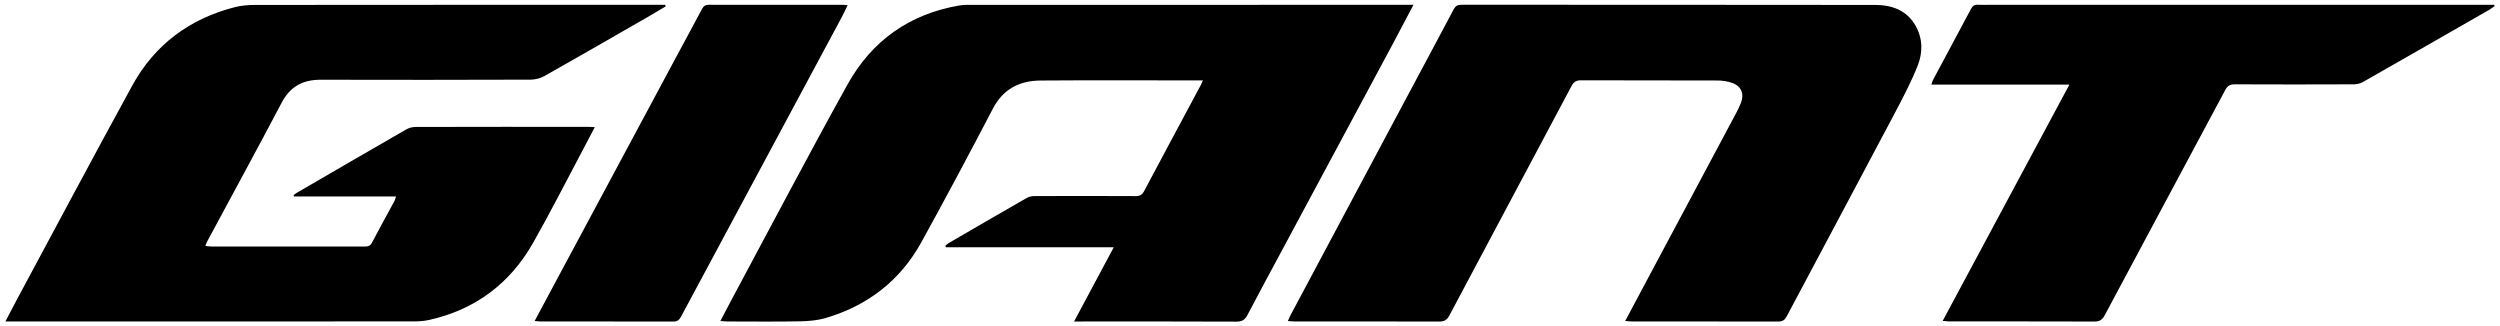
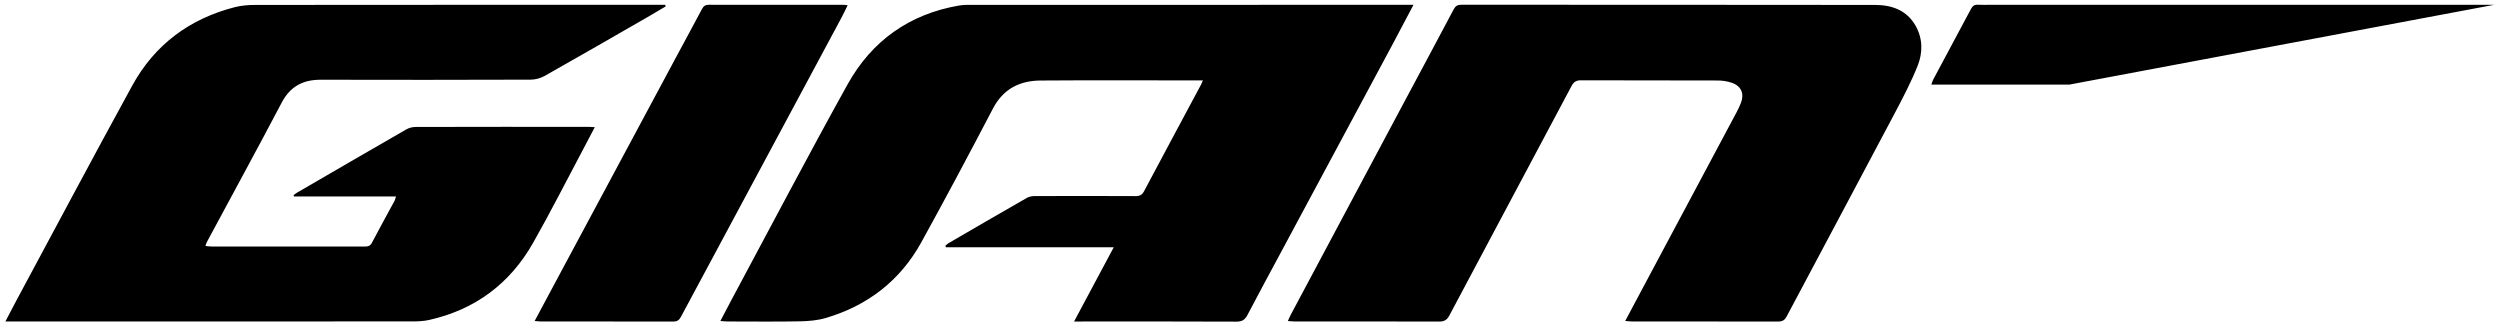
<svg xmlns="http://www.w3.org/2000/svg" viewBox="0 0 881 115" style="enable-background:new 0 0 881 115" xml:space="preserve" width="881" height="115">
  <switch>
    <g>
-       <path d="M498.11 1.7h-2.75c-51.38 0-102.75 0-154.13.01-1.1 0-2.21.05-3.28.24-17.51 3.02-30.76 12.47-39.27 27.8-13.99 25.18-27.36 50.71-40.99 76.09-1.24 2.31-2.44 4.63-3.83 7.28 1.12.08 1.86.17 2.6.17 8.48.01 16.95.11 25.43-.05 3.08-.06 6.26-.33 9.19-1.2 14.72-4.37 26.15-13.16 33.59-26.65 8.61-15.61 16.99-31.35 25.25-47.15 3.61-6.9 9.39-9.8 16.72-9.86 18.25-.14 36.49-.04 54.74-.04h2.51c-.3.7-.41 1.05-.58 1.36-6.71 12.53-13.44 25.05-20.1 37.6-.7 1.33-1.49 1.81-3 1.81-11.84-.07-23.68-.05-35.52-.01-.93 0-1.97.15-2.76.6-9.26 5.29-18.47 10.65-27.69 16.01-.4.23-.72.59-1.07.88.04.18.09.36.13.54h59.19c-4.76 8.9-9.26 17.32-13.99 26.17h3.06c18.05 0 36.11-.04 54.16.05 2 .01 3.01-.67 3.89-2.36 3.86-7.38 7.84-14.71 11.78-22.05 13.08-24.36 26.16-48.72 39.23-73.08 2.4-4.56 4.81-9.12 7.49-14.16zM209.61 44.81c-.99-.05-1.62-.11-2.24-.11-20.32 0-40.64-.02-60.95.04-1.1 0-2.32.33-3.28.88-12.88 7.41-25.73 14.88-38.58 22.34-.39.23-.73.55-1.1.83.04.15.09.29.13.44h35.96c-.24.72-.31 1.16-.51 1.53-2.67 4.95-5.39 9.86-8 14.83-.65 1.24-1.59 1.3-2.73 1.3-17.92-.01-35.85-.01-53.77-.02-.67 0-1.34-.11-2.15-.19.22-.62.31-1 .48-1.33 8.81-16.39 17.73-32.72 26.4-49.18 3.03-5.75 7.52-8.09 13.8-8.07 24.65.07 49.31.05 73.96-.03 1.65-.01 3.47-.5 4.91-1.31 12.1-6.82 24.13-13.77 36.18-20.69 2.16-1.24 4.29-2.53 6.44-3.79-.04-.19-.09-.38-.13-.58h-2.22c-47.43 0-94.86-.01-142.29.04-2.37 0-4.82.19-7.11.77C66.83 6.59 54.52 15.72 46.6 30.17c-13.72 25.04-27.12 50.25-40.65 75.4-1.28 2.37-2.5 4.78-4.05 7.72h2.83c46.78 0 93.57.01 140.35-.02 2.06 0 4.17-.07 6.17-.52 16.16-3.63 28.41-12.76 36.56-27.07 6.1-10.72 11.66-21.74 17.46-32.63 1.41-2.65 2.8-5.31 4.34-8.24zM660.79 1.74c-48.6-.07-97.19-.04-145.79-.07-1.34 0-2.08.41-2.72 1.62-6.19 11.7-12.46 23.36-18.7 35.04-12.9 24.16-25.79 48.33-38.67 72.5-.35.65-.63 1.34-1.07 2.3 1.03.07 1.72.15 2.4.15 16.95.01 33.91-.02 50.86.04 1.76.01 2.78-.49 3.64-2.11 14.33-26.99 28.74-53.93 43.08-80.91.77-1.45 1.65-2.01 3.31-2 16.11.06 32.23.01 48.34.07 1.65.01 3.37.3 4.92.84 3.21 1.11 4.36 3.82 3.14 7-.44 1.14-.98 2.25-1.55 3.34-11 20.63-22.02 41.25-33.03 61.88-2 3.75-3.99 7.5-6.22 11.68 1.09.08 1.71.17 2.33.17 17.21.01 34.43-.01 51.64.03 1.43 0 2.23-.5 2.89-1.73 12.7-23.9 25.46-47.76 38.12-71.68 2.89-5.47 5.78-10.98 8.07-16.71 1.84-4.6 1.85-9.57-.71-14.09-3.11-5.51-8.39-7.36-14.28-7.36zM878.97 1.69H701.45c-1.49 0-2.98.07-4.46-.02-1.22-.07-1.87.46-2.42 1.49-4.43 8.33-8.9 16.63-13.34 24.95-.22.42-.34.9-.63 1.7h48.66c-14.97 27.92-29.73 55.43-44.66 83.27 1.03.08 1.7.19 2.38.19 17.02.01 34.04-.02 51.06.04 1.77.01 2.76-.53 3.62-2.14 14.14-26.5 28.37-52.96 42.52-79.45.77-1.45 1.62-2 3.27-2 13.98.07 27.95.05 41.93 0 1.11 0 2.34-.26 3.29-.8 14.89-8.46 29.74-16.98 44.59-25.5.64-.37 1.22-.84 1.83-1.26-.04-.15-.08-.31-.12-.47zM298.71 1.85c-.75-.08-1.13-.15-1.5-.15-15.79 0-31.58.01-47.37-.02-1.19 0-1.87.39-2.44 1.46-2.96 5.6-6 11.15-8.99 16.73-14.11 26.3-28.21 52.6-42.32 78.9-2.5 4.66-4.99 9.32-7.68 14.35.98.08 1.54.16 2.1.16 15.6.01 31.19-.01 46.79.03 1.37 0 2.05-.52 2.68-1.7 18.83-35.13 37.7-70.25 56.55-105.37.75-1.38 1.4-2.81 2.18-4.39z" />
+       <path d="M498.11 1.7h-2.75c-51.38 0-102.75 0-154.13.01-1.1 0-2.21.05-3.28.24-17.51 3.02-30.76 12.47-39.27 27.8-13.99 25.18-27.36 50.71-40.99 76.09-1.24 2.31-2.44 4.63-3.83 7.28 1.12.08 1.86.17 2.6.17 8.48.01 16.95.11 25.43-.05 3.08-.06 6.26-.33 9.19-1.2 14.72-4.37 26.15-13.16 33.59-26.65 8.61-15.61 16.99-31.35 25.25-47.15 3.61-6.9 9.39-9.8 16.72-9.86 18.25-.14 36.49-.04 54.74-.04h2.51c-.3.7-.41 1.05-.58 1.36-6.71 12.53-13.44 25.05-20.1 37.6-.7 1.33-1.49 1.81-3 1.81-11.84-.07-23.68-.05-35.52-.01-.93 0-1.97.15-2.76.6-9.26 5.29-18.47 10.65-27.69 16.01-.4.23-.72.59-1.07.88.04.18.09.36.13.54h59.19c-4.76 8.9-9.26 17.32-13.99 26.17h3.06c18.05 0 36.11-.04 54.16.05 2 .01 3.01-.67 3.89-2.36 3.86-7.38 7.84-14.71 11.78-22.05 13.08-24.36 26.16-48.72 39.23-73.08 2.4-4.56 4.81-9.12 7.49-14.16zM209.61 44.81c-.99-.05-1.62-.11-2.24-.11-20.32 0-40.64-.02-60.95.04-1.1 0-2.32.33-3.28.88-12.88 7.41-25.73 14.88-38.58 22.34-.39.23-.73.55-1.1.83.04.15.09.29.13.44h35.96c-.24.72-.31 1.16-.51 1.53-2.67 4.95-5.39 9.86-8 14.83-.65 1.24-1.59 1.3-2.73 1.3-17.92-.01-35.85-.01-53.77-.02-.67 0-1.34-.11-2.15-.19.22-.62.31-1 .48-1.33 8.81-16.39 17.73-32.72 26.4-49.18 3.03-5.75 7.52-8.09 13.8-8.07 24.65.07 49.31.05 73.96-.03 1.65-.01 3.47-.5 4.91-1.31 12.1-6.82 24.13-13.77 36.18-20.69 2.16-1.24 4.29-2.53 6.44-3.79-.04-.19-.09-.38-.13-.58h-2.22c-47.43 0-94.86-.01-142.29.04-2.37 0-4.82.19-7.11.77C66.83 6.59 54.52 15.72 46.6 30.17c-13.72 25.04-27.12 50.25-40.65 75.4-1.28 2.37-2.5 4.78-4.05 7.72h2.83c46.78 0 93.57.01 140.35-.02 2.06 0 4.17-.07 6.17-.52 16.16-3.63 28.41-12.76 36.56-27.07 6.1-10.72 11.66-21.74 17.46-32.63 1.41-2.65 2.8-5.31 4.34-8.24zM660.79 1.74c-48.6-.07-97.19-.04-145.79-.07-1.34 0-2.08.41-2.72 1.62-6.19 11.7-12.46 23.36-18.7 35.04-12.9 24.16-25.79 48.33-38.67 72.5-.35.65-.63 1.34-1.07 2.3 1.03.07 1.72.15 2.4.15 16.95.01 33.91-.02 50.86.04 1.76.01 2.78-.49 3.64-2.11 14.33-26.99 28.74-53.93 43.08-80.91.77-1.45 1.65-2.01 3.31-2 16.11.06 32.23.01 48.34.07 1.65.01 3.37.3 4.92.84 3.21 1.11 4.36 3.82 3.14 7-.44 1.14-.98 2.25-1.55 3.34-11 20.63-22.02 41.25-33.03 61.88-2 3.75-3.99 7.5-6.22 11.68 1.09.08 1.71.17 2.33.17 17.21.01 34.43-.01 51.64.03 1.43 0 2.23-.5 2.89-1.73 12.7-23.9 25.46-47.76 38.12-71.68 2.89-5.47 5.78-10.98 8.07-16.71 1.84-4.6 1.85-9.57-.71-14.09-3.11-5.51-8.39-7.36-14.28-7.36zM878.97 1.69H701.45c-1.49 0-2.98.07-4.46-.02-1.22-.07-1.87.46-2.42 1.49-4.43 8.33-8.9 16.63-13.34 24.95-.22.42-.34.9-.63 1.7h48.66zM298.71 1.85c-.75-.08-1.13-.15-1.5-.15-15.79 0-31.58.01-47.37-.02-1.19 0-1.87.39-2.44 1.46-2.96 5.6-6 11.15-8.99 16.73-14.11 26.3-28.21 52.6-42.32 78.9-2.5 4.66-4.99 9.32-7.68 14.35.98.08 1.54.16 2.1.16 15.6.01 31.19-.01 46.79.03 1.37 0 2.05-.52 2.68-1.7 18.83-35.13 37.7-70.25 56.55-105.37.75-1.38 1.4-2.81 2.18-4.39z" />
    </g>
  </switch>
</svg>